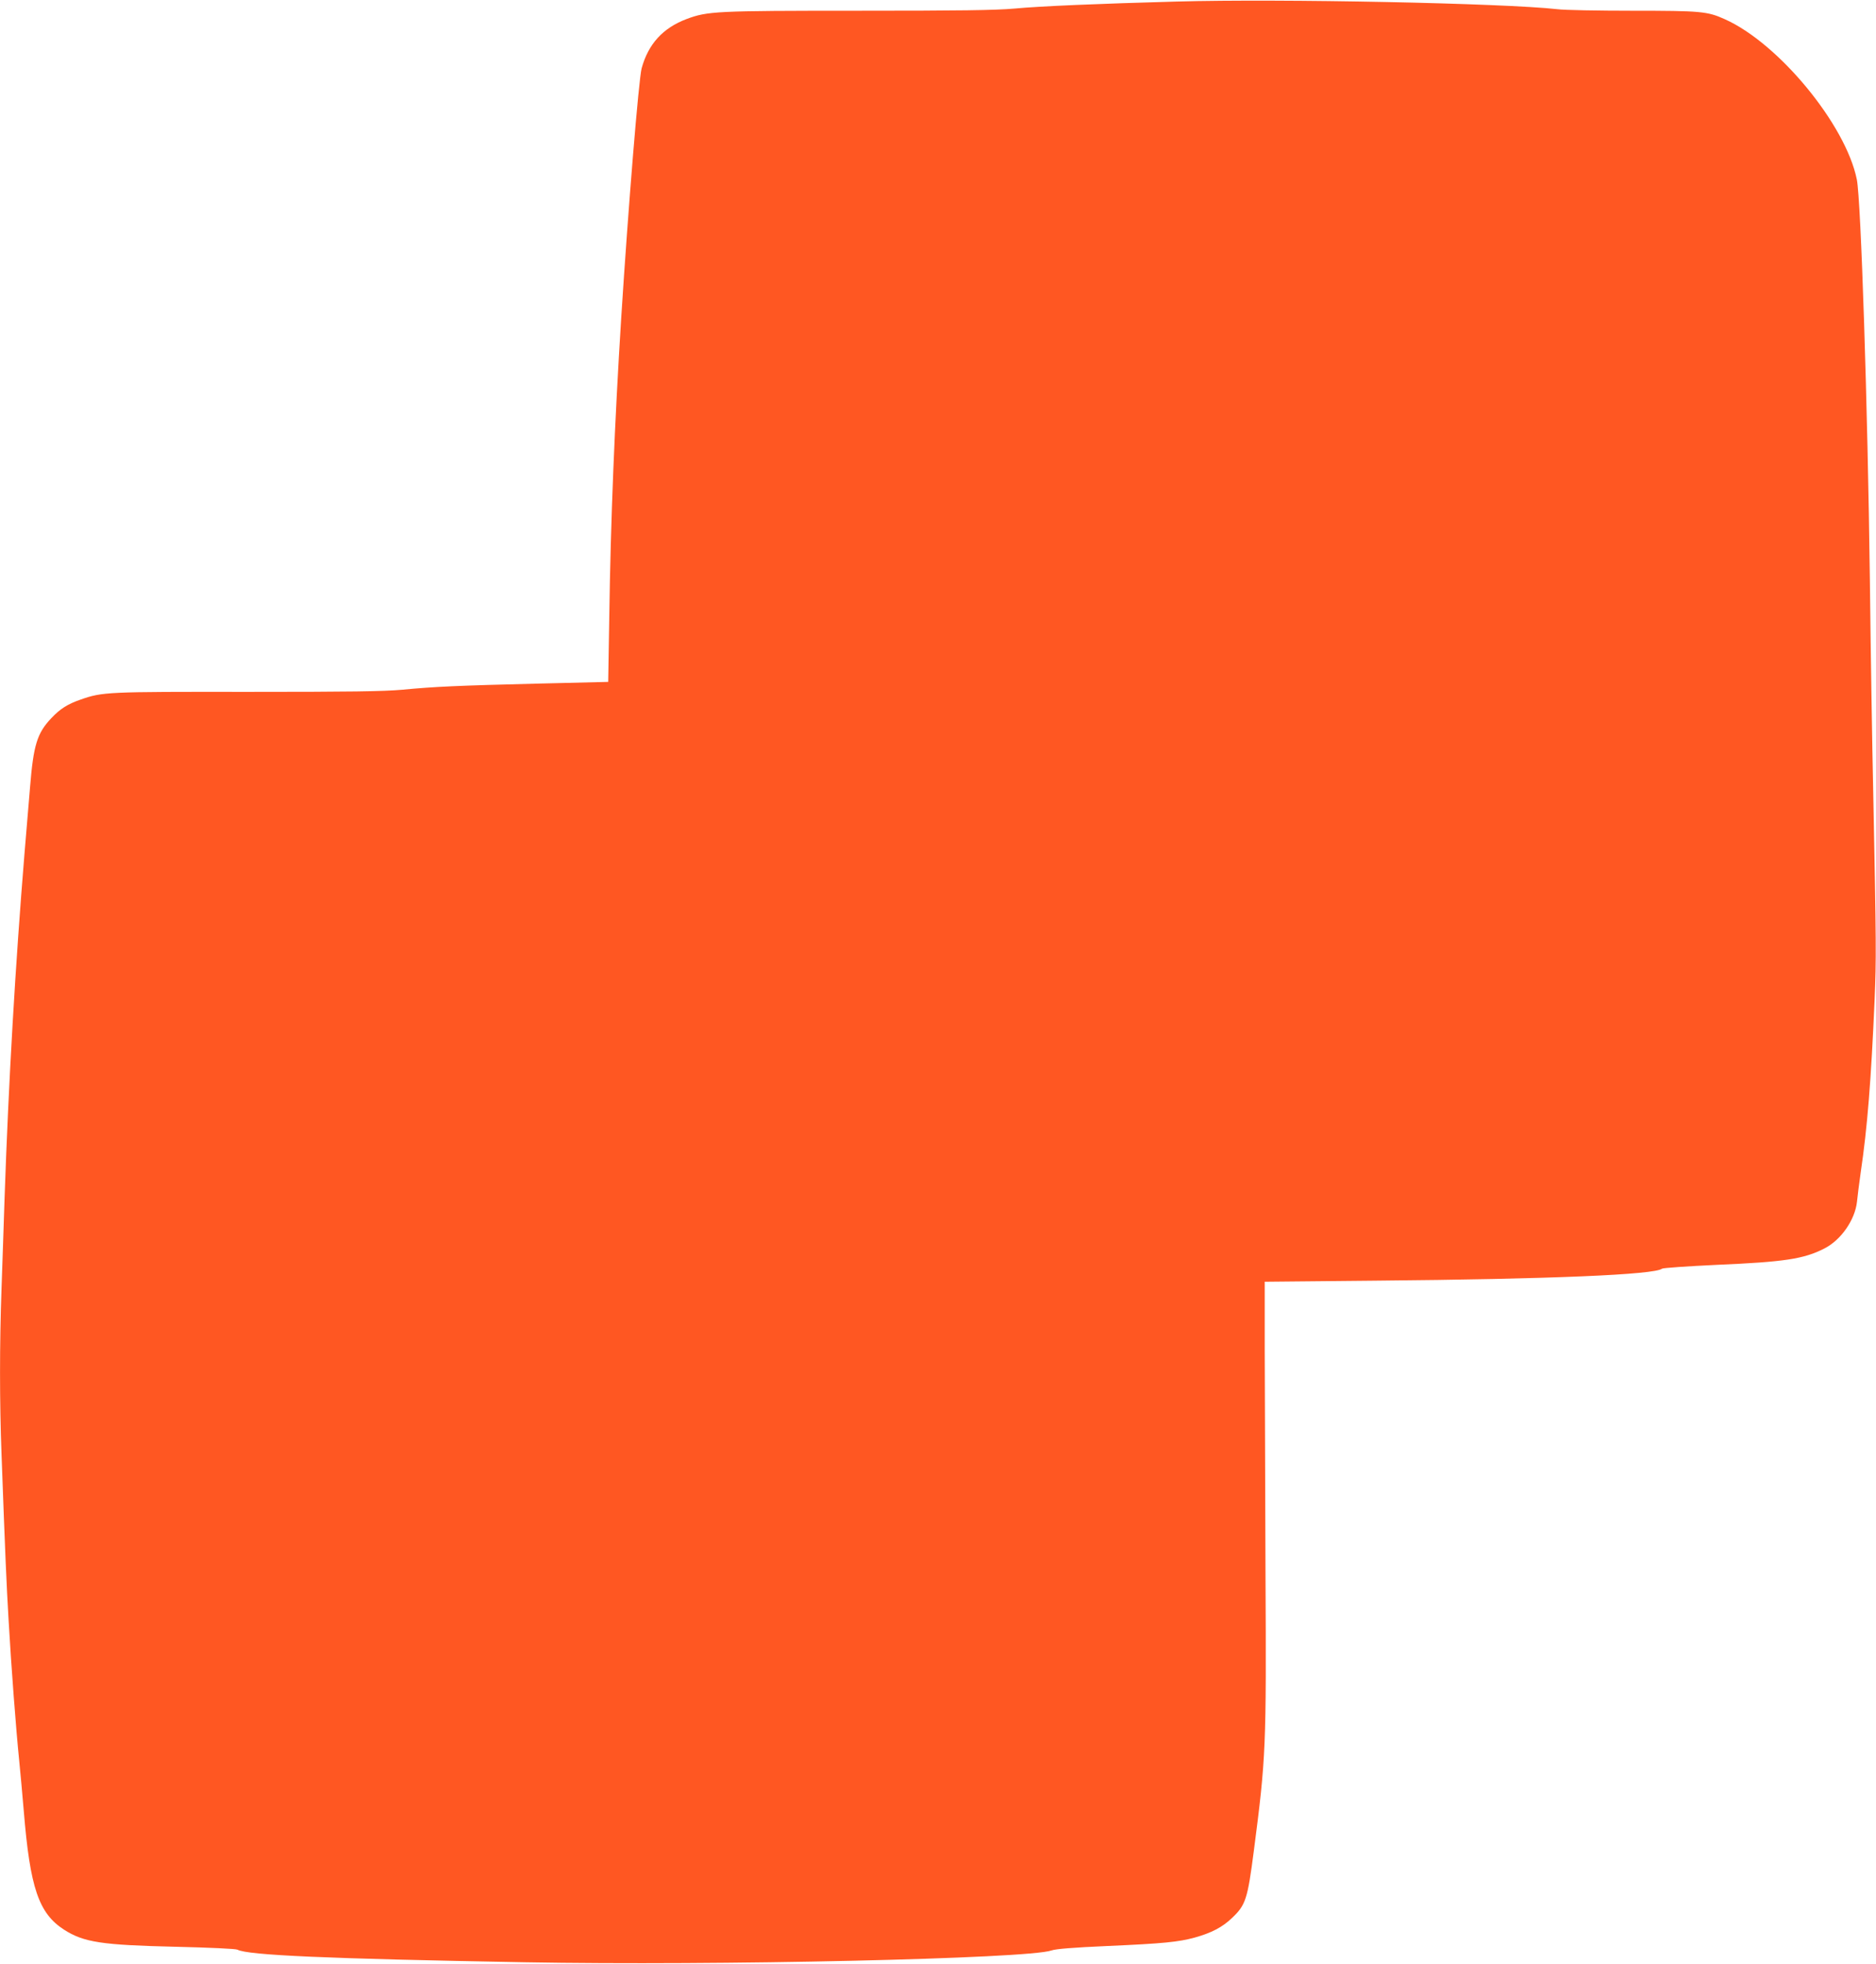
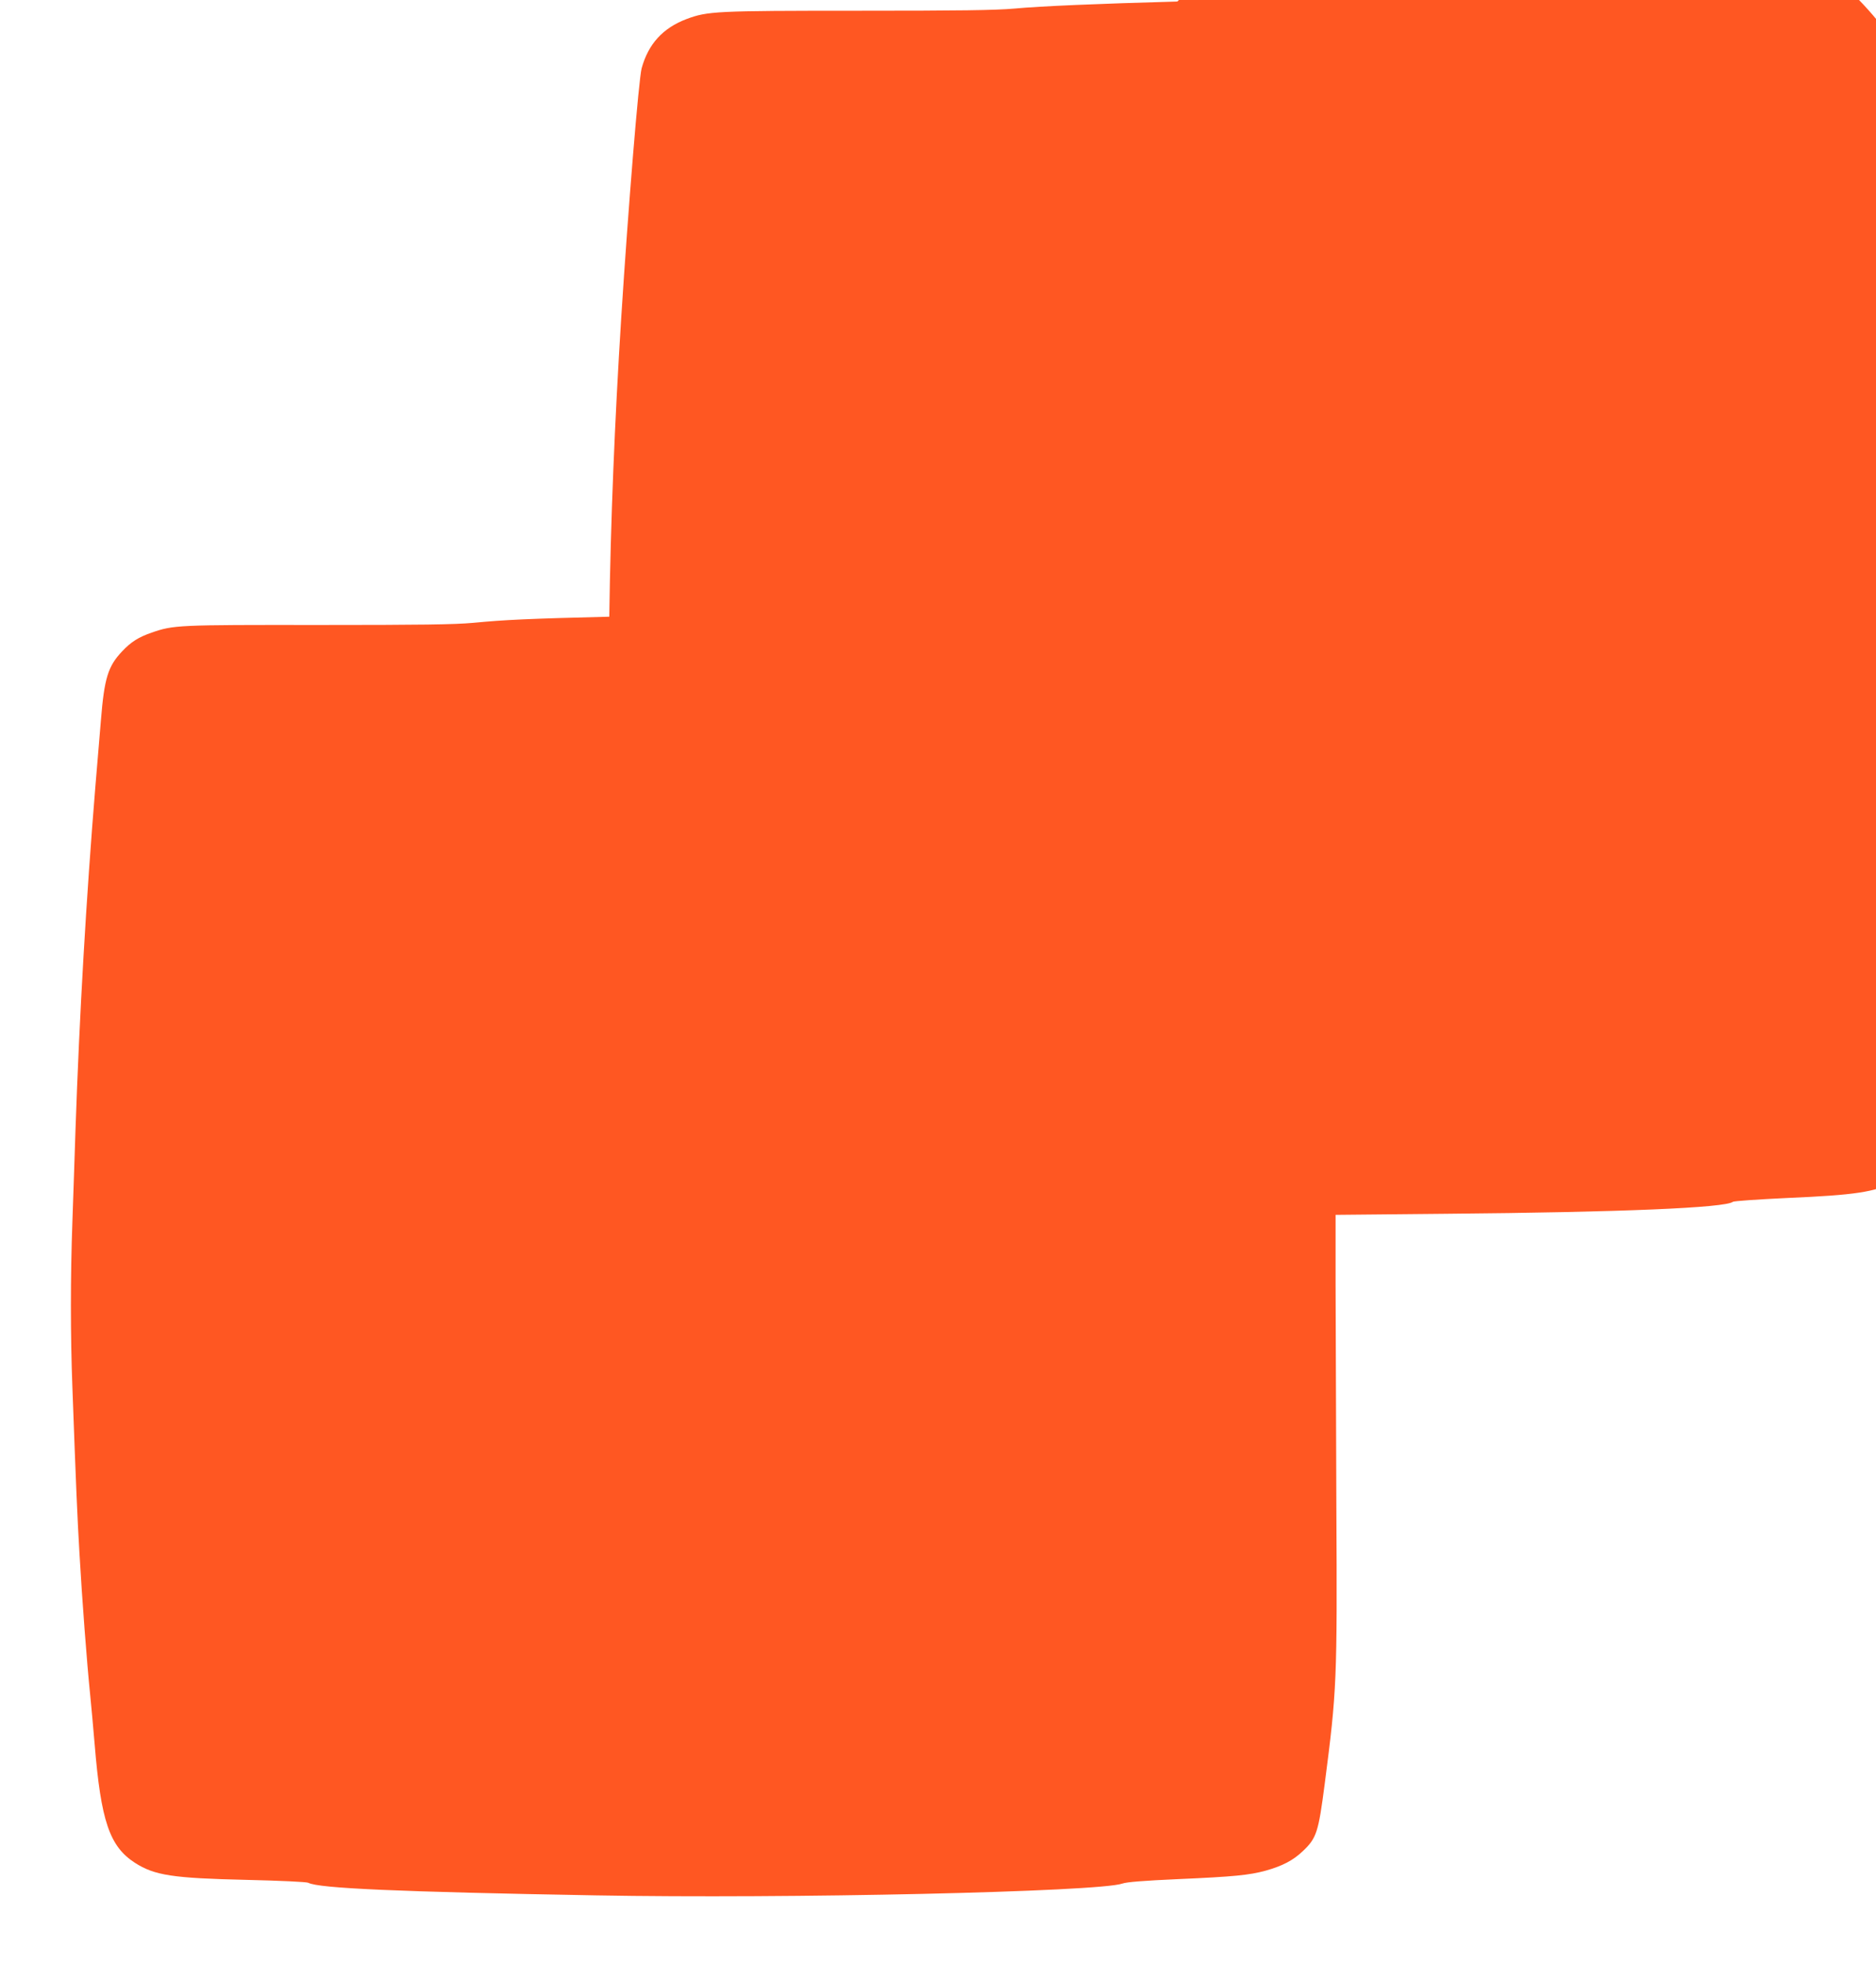
<svg xmlns="http://www.w3.org/2000/svg" version="1.0" width="1223pt" height="1280pt" viewBox="0 0 1223 1280" preserveAspectRatio="xMidYMid meet">
  <g transform="translate(0,1280) scale(0.1,-0.1)" fill="#ff5722" stroke="none">
-     <path d="M7675 12790 c-511 -14 -893 -30 -1063 -46 -126 -11 -354 -14 -1020 -14 -928 0 -979 -3 -1116 -54 -155 -59 -249 -162 -293 -321 -19 -71 -87 -902 -133 -1625 -43 -684 -69 -1322 -78 -1950 l-7 -425 -455 -11 c-528 -13 -678 -20 -888 -40 -122 -11 -331 -14 -1010 -14 -916 1 -943 0 -1086 -50 -84 -29 -134 -60 -192 -122 -92 -97 -116 -175 -138 -448 -9 -102 -25 -295 -36 -430 -60 -733 -104 -1487 -130 -2245 -5 -170 -15 -438 -20 -594 -13 -359 -13 -742 0 -1081 24 -657 32 -841 46 -1080 17 -301 49 -719 69 -915 8 -77 21 -225 30 -330 41 -501 97 -667 263 -774 128 -82 246 -100 728 -111 216 -5 391 -13 402 -19 67 -36 582 -59 1872 -82 1253 -23 3283 23 3435 77 28 10 140 19 365 29 365 16 462 26 569 55 110 31 179 67 242 127 90 85 102 122 143 438 79 608 82 670 76 1815 -2 547 -4 1198 -5 1445 l0 450 720 7 c1145 10 1823 39 1870 78 6 5 166 16 356 25 441 19 569 38 703 107 108 55 199 186 212 304 3 32 14 118 24 189 44 297 68 600 91 1130 11 266 11 346 -9 1345 -7 316 -17 944 -22 1395 -14 1117 -58 2475 -85 2605 -72 357 -509 888 -861 1045 -113 51 -156 55 -599 55 -225 0 -447 4 -492 10 -343 39 -1803 69 -2478 50z" />
+     <path d="M7675 12790 c-511 -14 -893 -30 -1063 -46 -126 -11 -354 -14 -1020 -14 -928 0 -979 -3 -1116 -54 -155 -59 -249 -162 -293 -321 -19 -71 -87 -902 -133 -1625 -43 -684 -69 -1322 -78 -1950 c-528 -13 -678 -20 -888 -40 -122 -11 -331 -14 -1010 -14 -916 1 -943 0 -1086 -50 -84 -29 -134 -60 -192 -122 -92 -97 -116 -175 -138 -448 -9 -102 -25 -295 -36 -430 -60 -733 -104 -1487 -130 -2245 -5 -170 -15 -438 -20 -594 -13 -359 -13 -742 0 -1081 24 -657 32 -841 46 -1080 17 -301 49 -719 69 -915 8 -77 21 -225 30 -330 41 -501 97 -667 263 -774 128 -82 246 -100 728 -111 216 -5 391 -13 402 -19 67 -36 582 -59 1872 -82 1253 -23 3283 23 3435 77 28 10 140 19 365 29 365 16 462 26 569 55 110 31 179 67 242 127 90 85 102 122 143 438 79 608 82 670 76 1815 -2 547 -4 1198 -5 1445 l0 450 720 7 c1145 10 1823 39 1870 78 6 5 166 16 356 25 441 19 569 38 703 107 108 55 199 186 212 304 3 32 14 118 24 189 44 297 68 600 91 1130 11 266 11 346 -9 1345 -7 316 -17 944 -22 1395 -14 1117 -58 2475 -85 2605 -72 357 -509 888 -861 1045 -113 51 -156 55 -599 55 -225 0 -447 4 -492 10 -343 39 -1803 69 -2478 50z" />
  </g>
</svg>